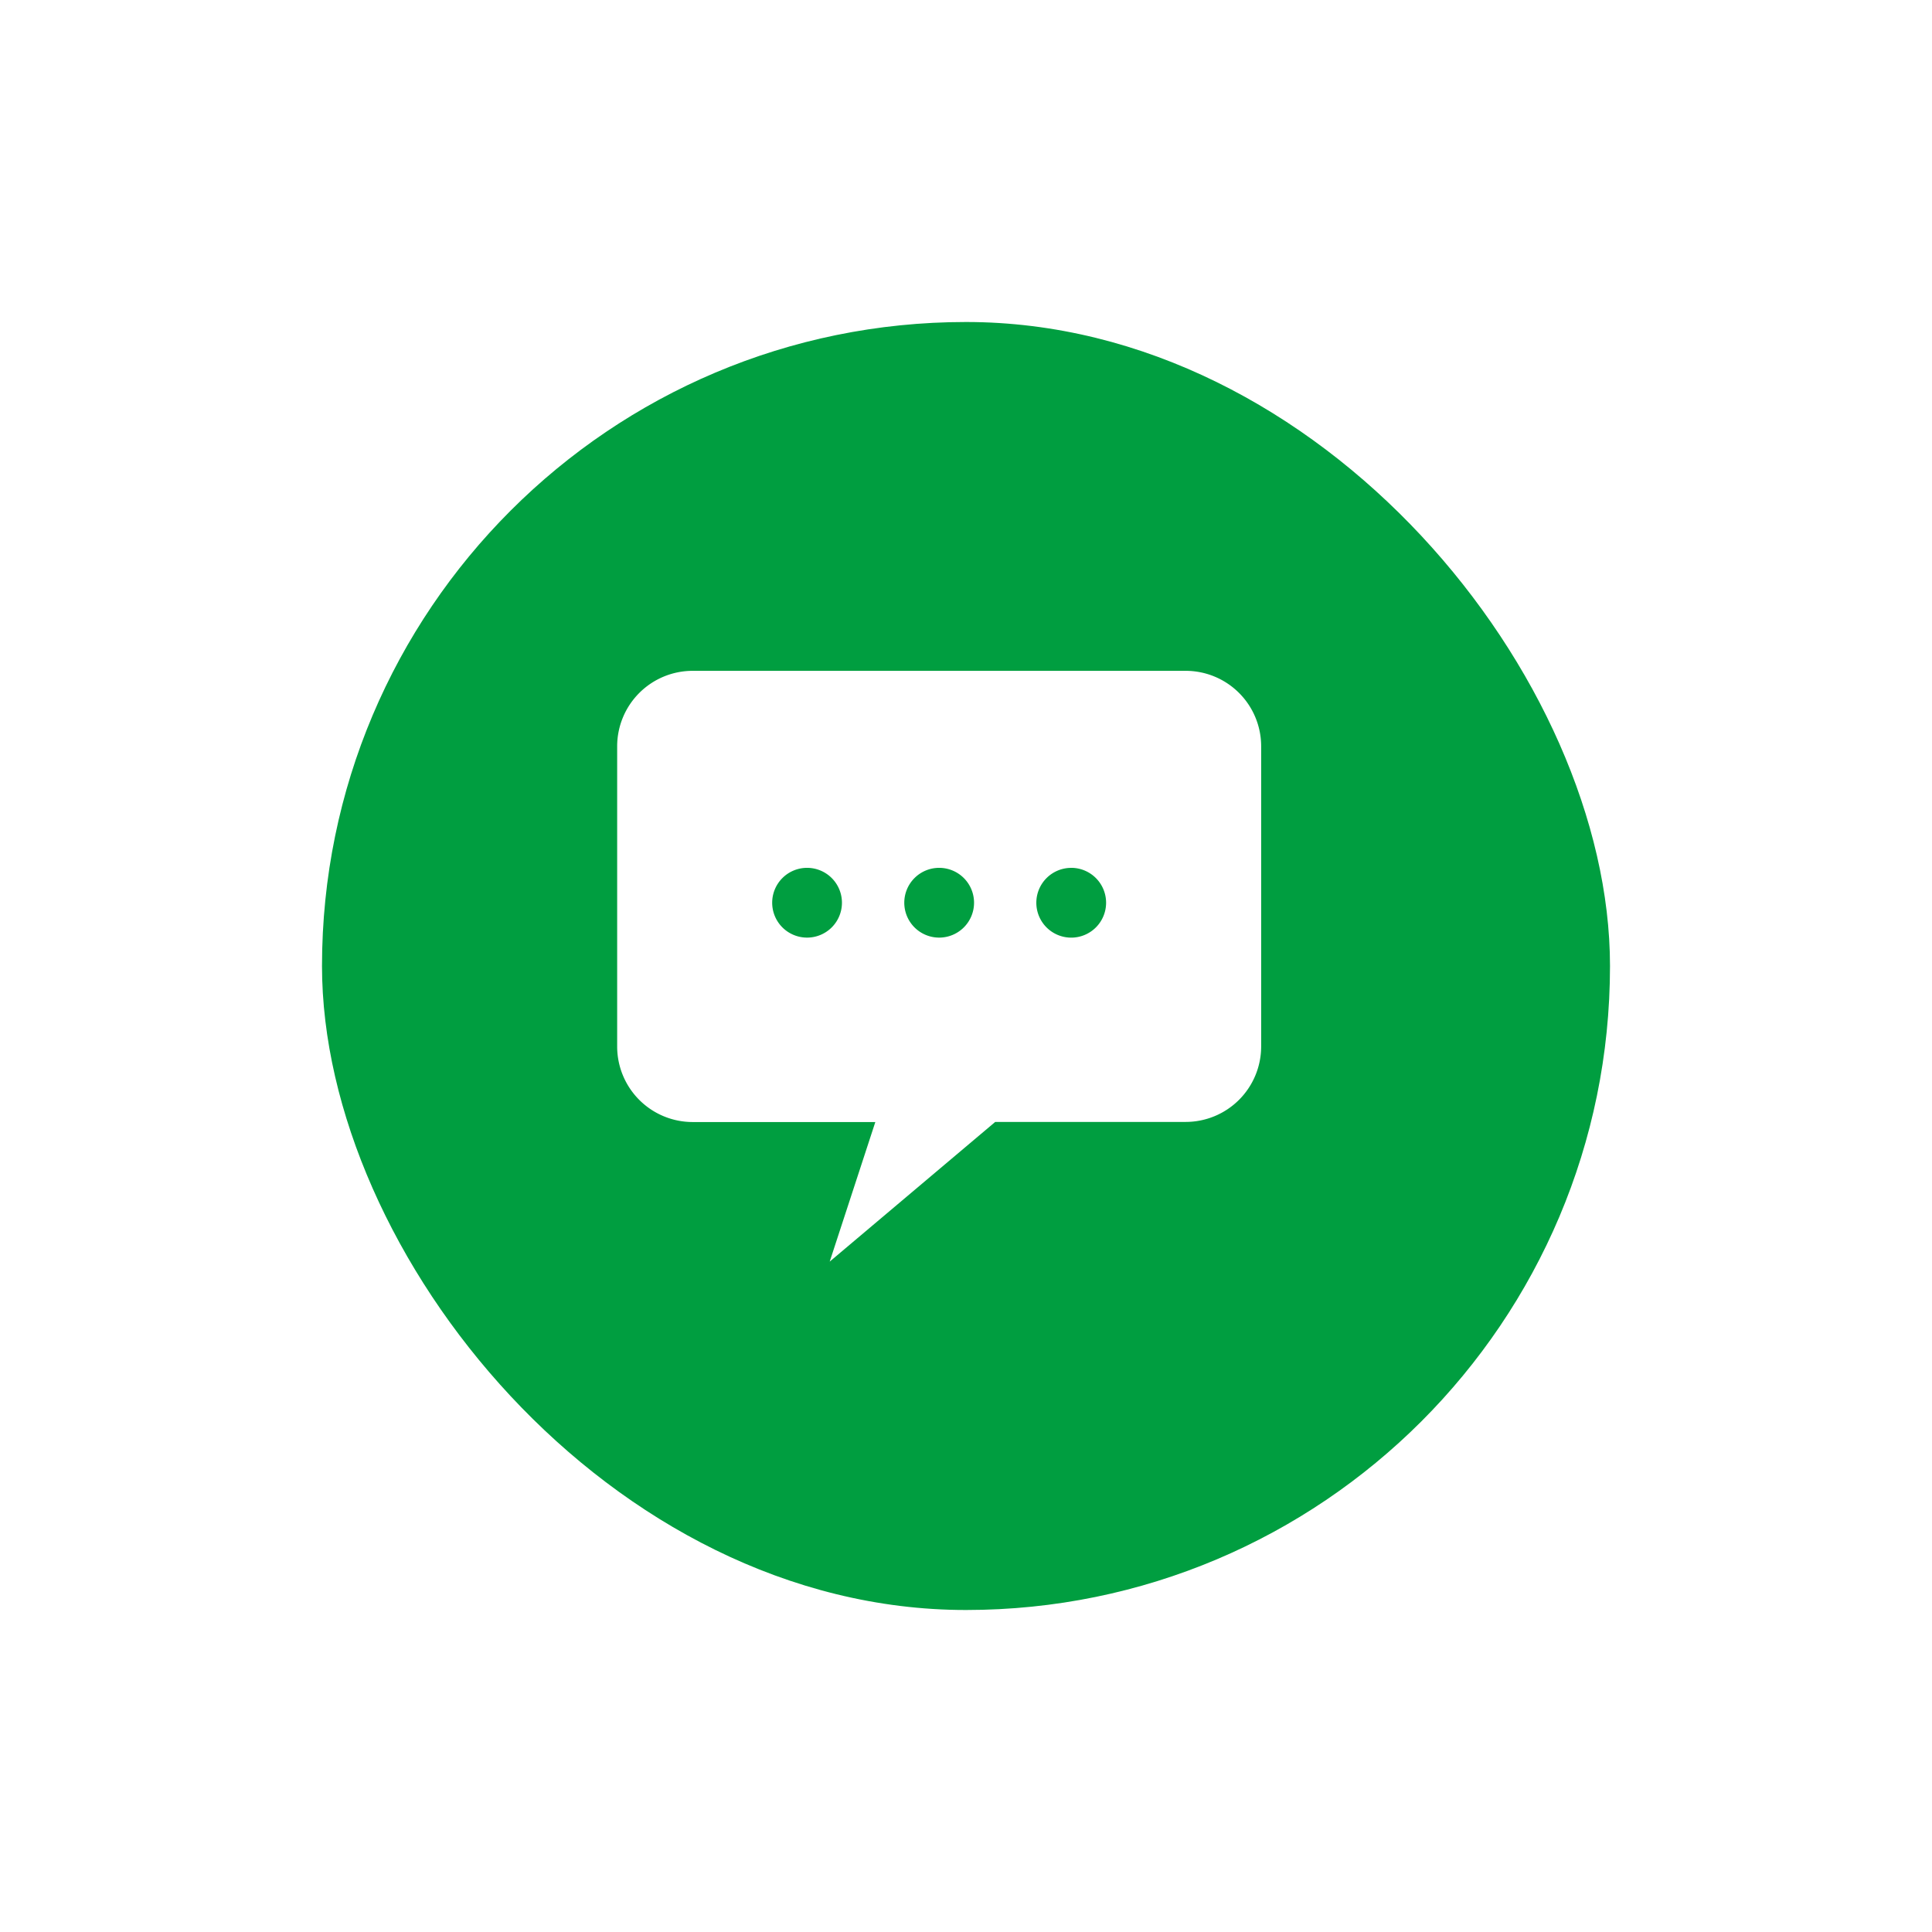
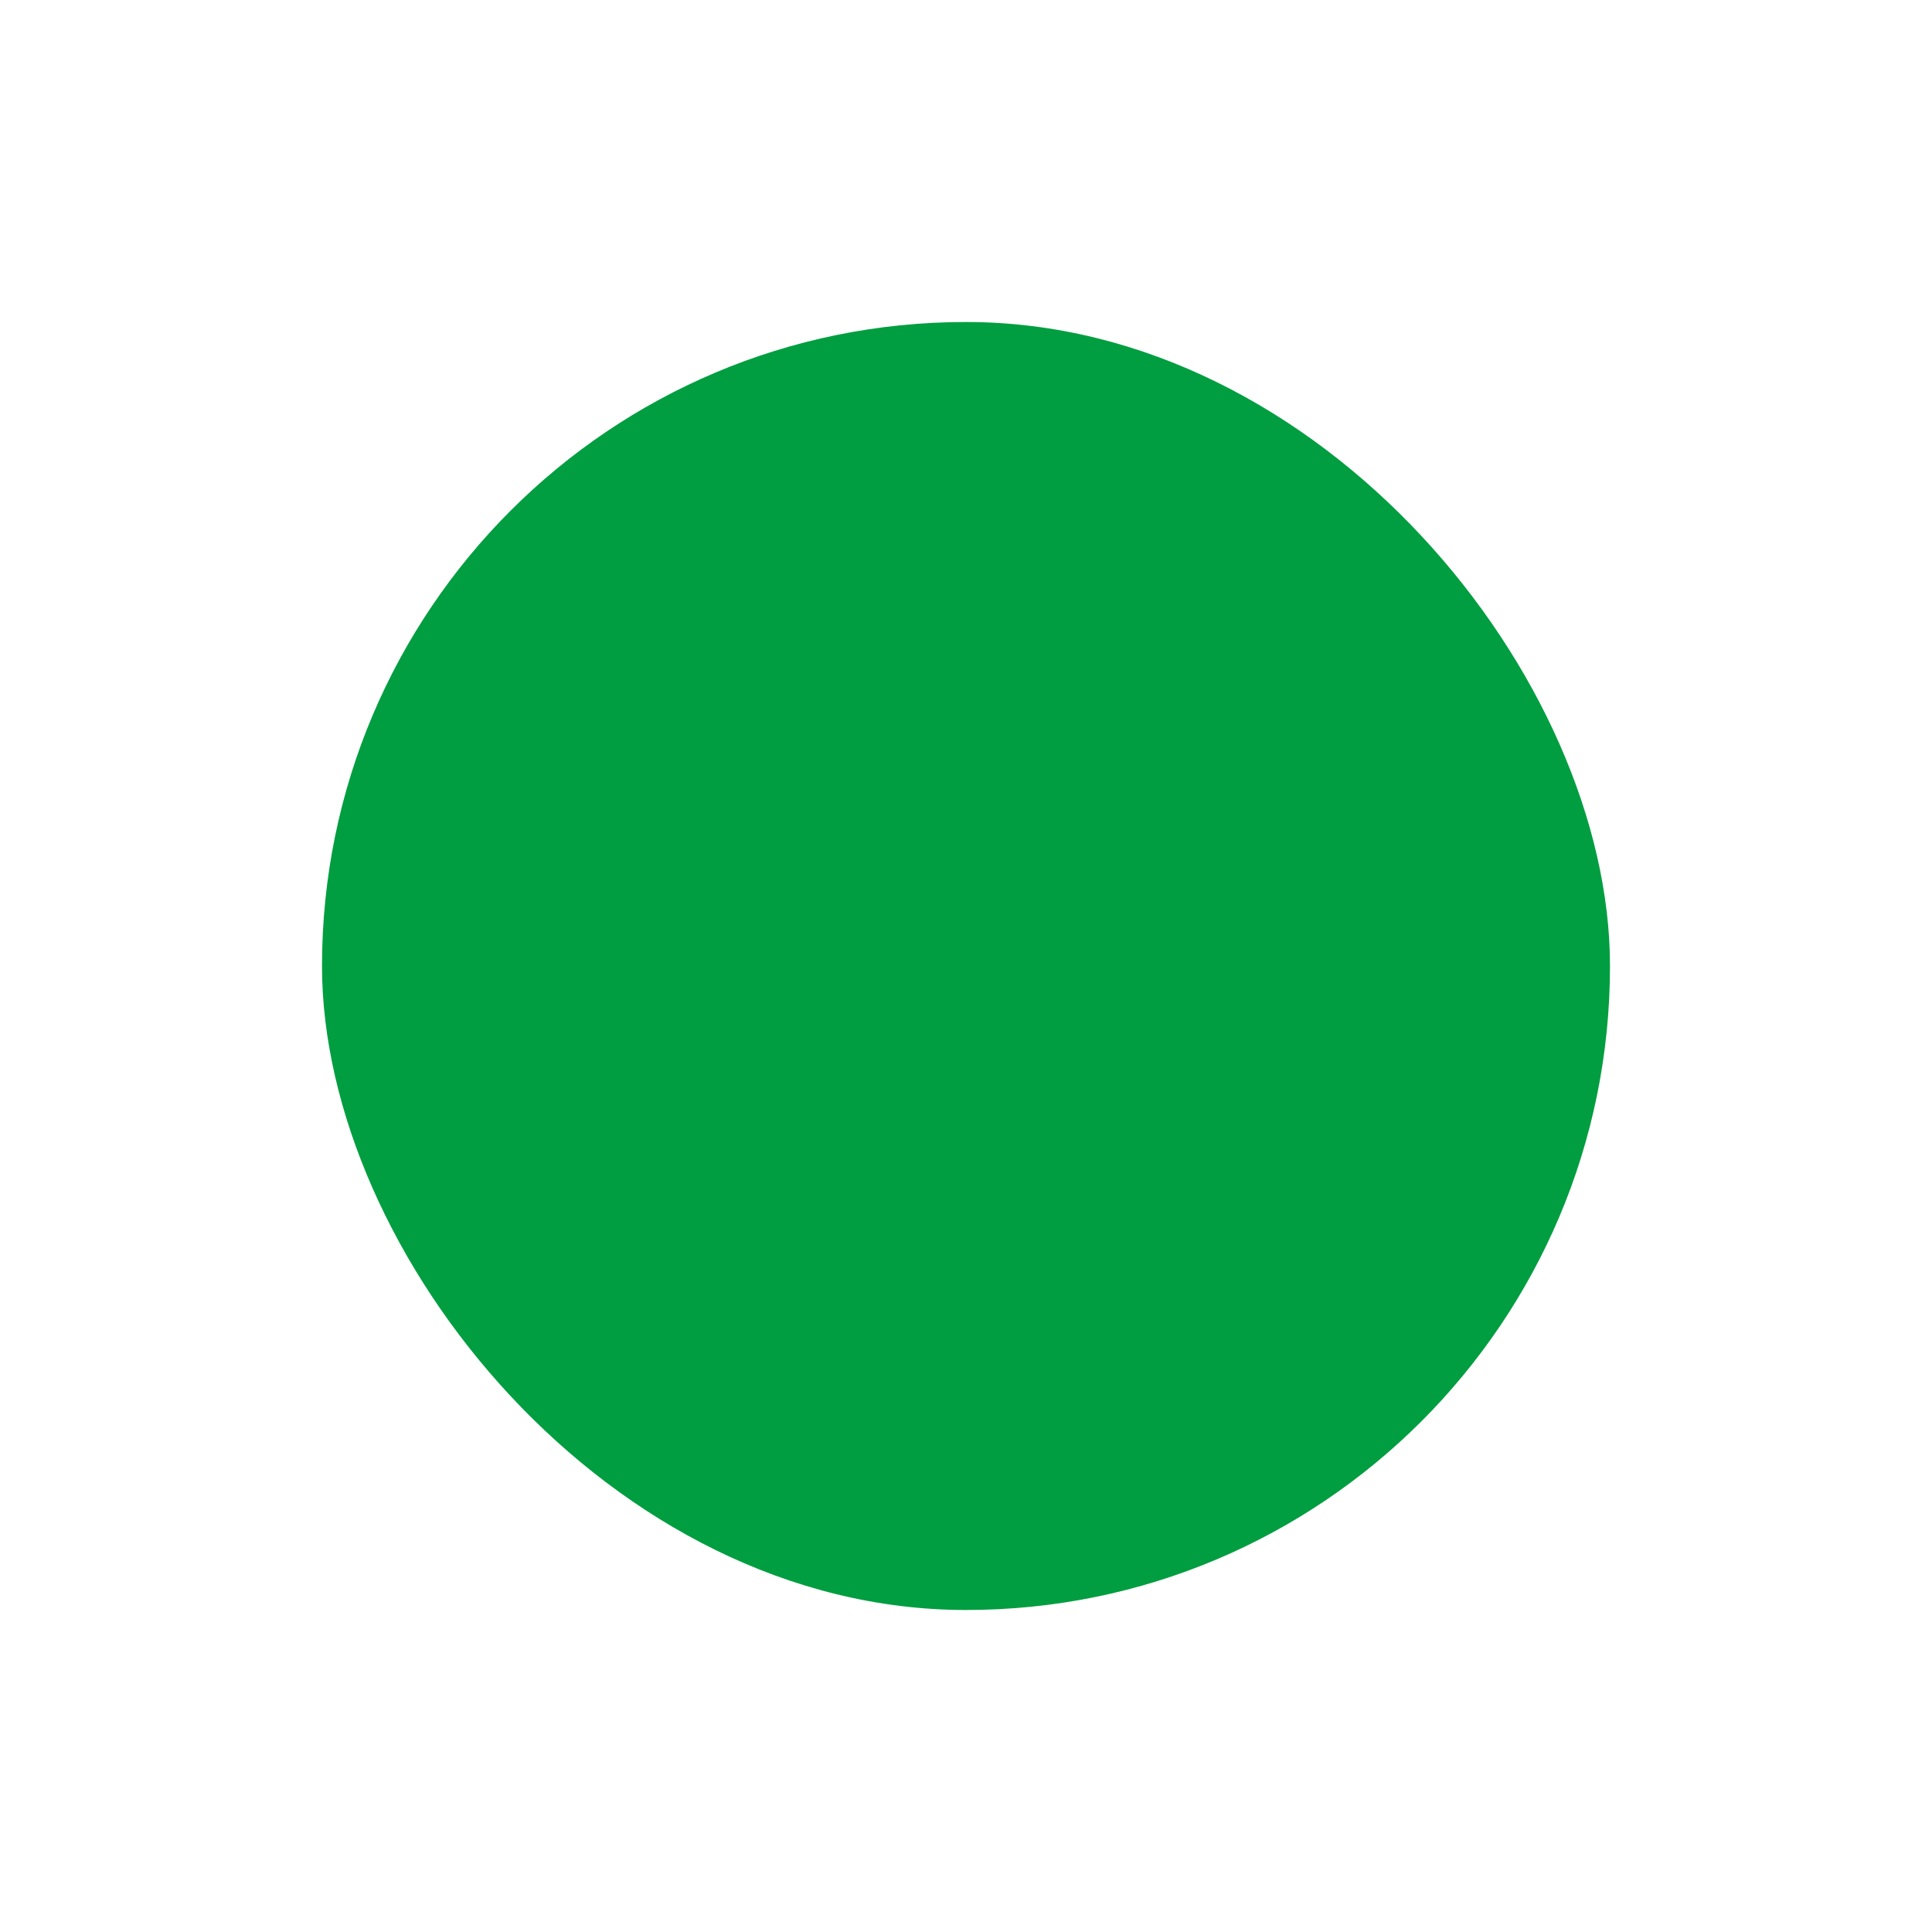
<svg xmlns="http://www.w3.org/2000/svg" height="72" viewBox="0 0 72 72" width="72">
  <filter id="a" filterUnits="userSpaceOnUse" height="72" width="72" x="0" y="0">
    <feOffset dx="1" dy="1" />
    <feGaussianBlur result="blur" stdDeviation="4" />
    <feFlood flood-opacity=".161" />
    <feComposite in2="blur" operator="in" />
    <feComposite in="SourceGraphic" />
  </filter>
  <g filter="url(#a)">
    <rect fill="#009e40" height="48" rx="24" transform="translate(11 11)" width="48" />
  </g>
-   <path d="m7.921 22.015 1.7-5.2h-6.809a2.815 2.815 0 0 1 -2.812-2.815v-11.191a2.814 2.814 0 0 1 2.812-2.809h18.377a2.813 2.813 0 0 1 2.811 2.809v11.191a2.814 2.814 0 0 1 -2.811 2.811h-7.1l-6.162 5.2zm9-14.672a1.3 1.3 0 1 0 1.3 1.3 1.3 1.3 0 0 0 -1.297-1.301zm-4.921-.001a1.3 1.3 0 1 0 1.3 1.3 1.3 1.3 0 0 0 -1.3-1.3zm-4.923 0a1.3 1.3 0 1 0 1.3 1.3 1.3 1.3 0 0 0 -1.301-1.3z" fill="#fff" transform="translate(23 25)" />
</svg>